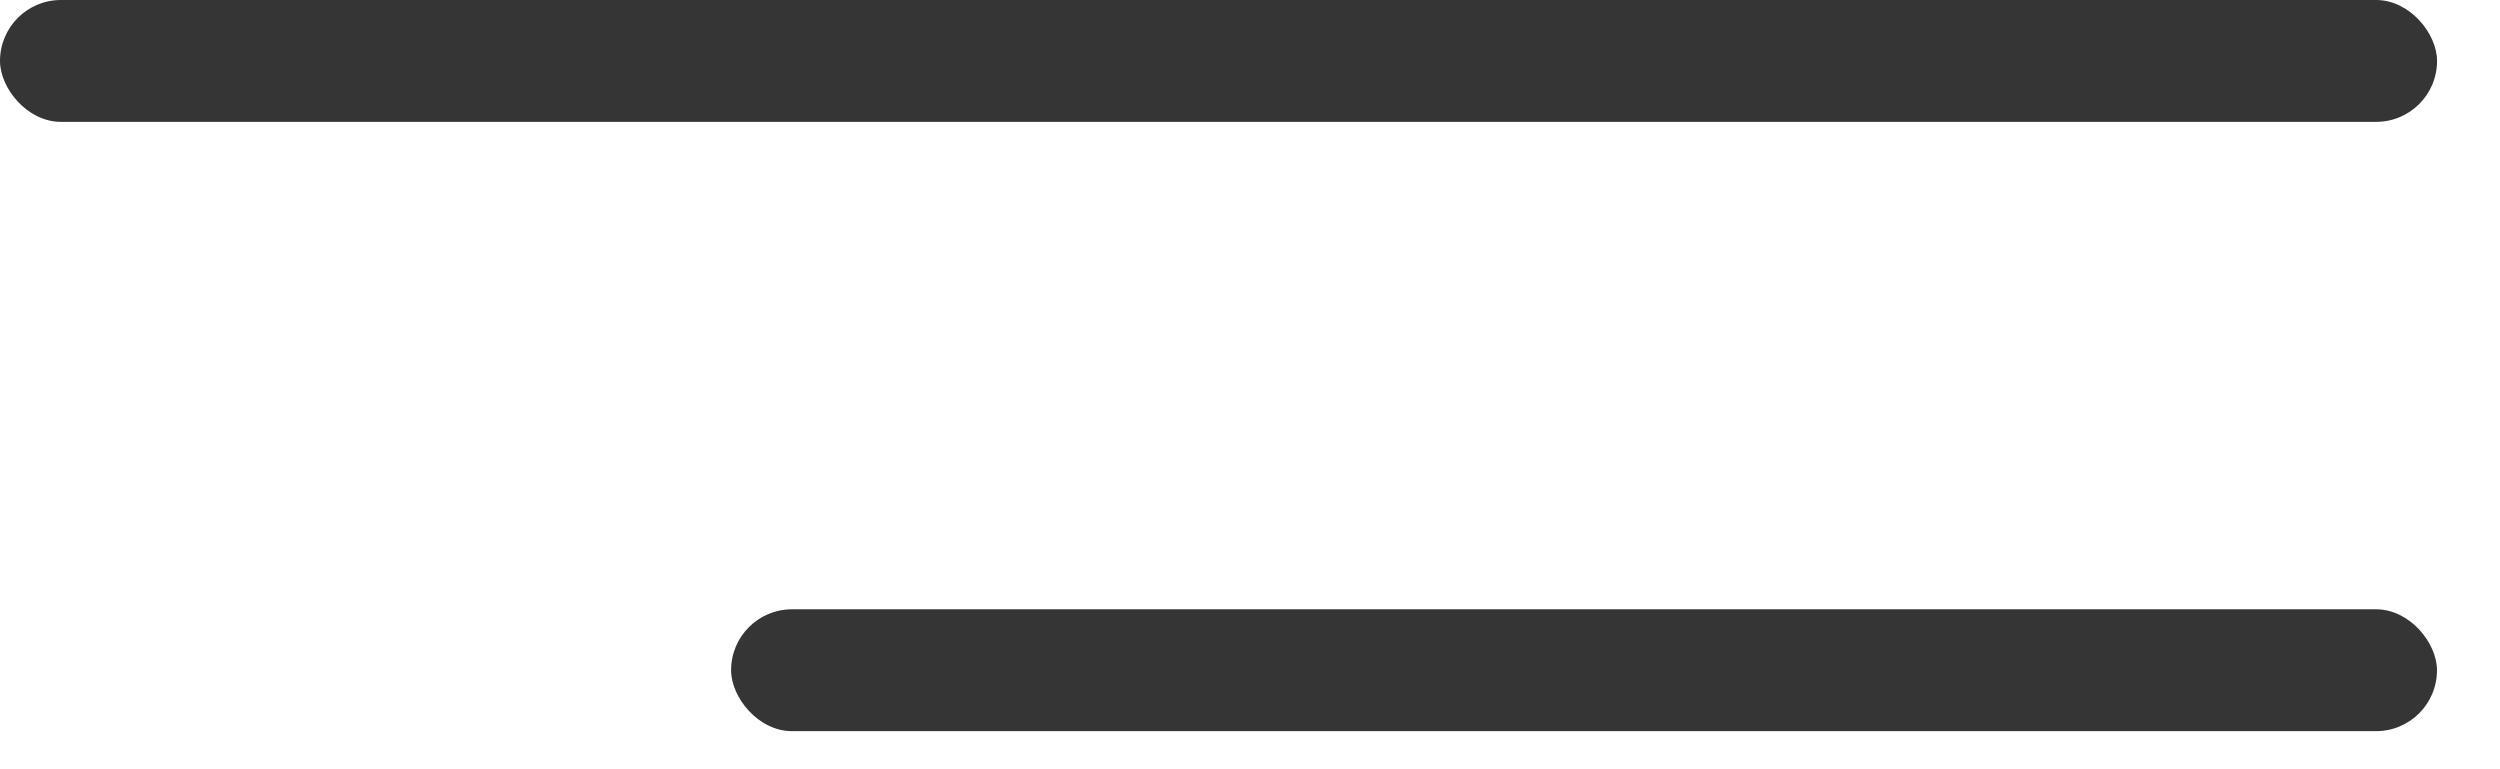
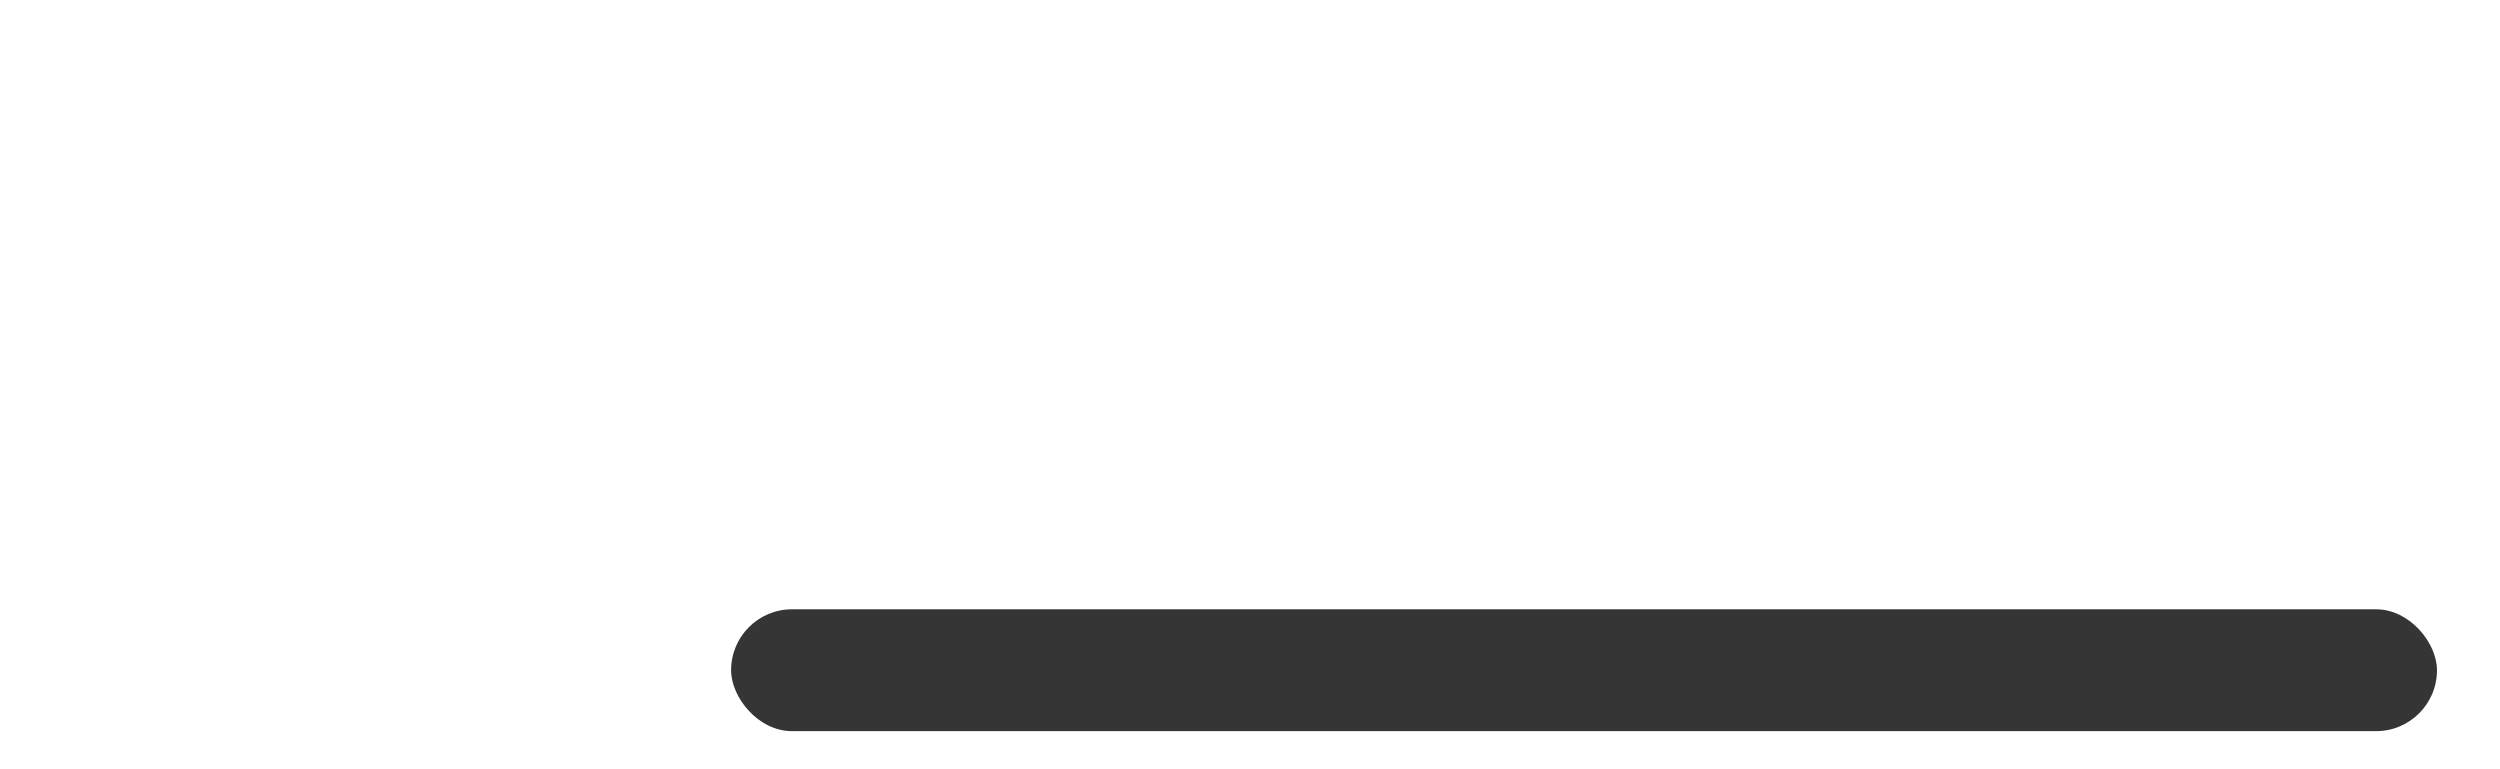
<svg xmlns="http://www.w3.org/2000/svg" width="39" height="12" viewBox="0 0 39 12" fill="none">
-   <rect width="38.018" height="1.901" rx="0.95" fill="#353535" />
  <rect x="11.405" y="9.505" width="26.612" height="1.901" rx="0.95" fill="#353535" />
</svg>